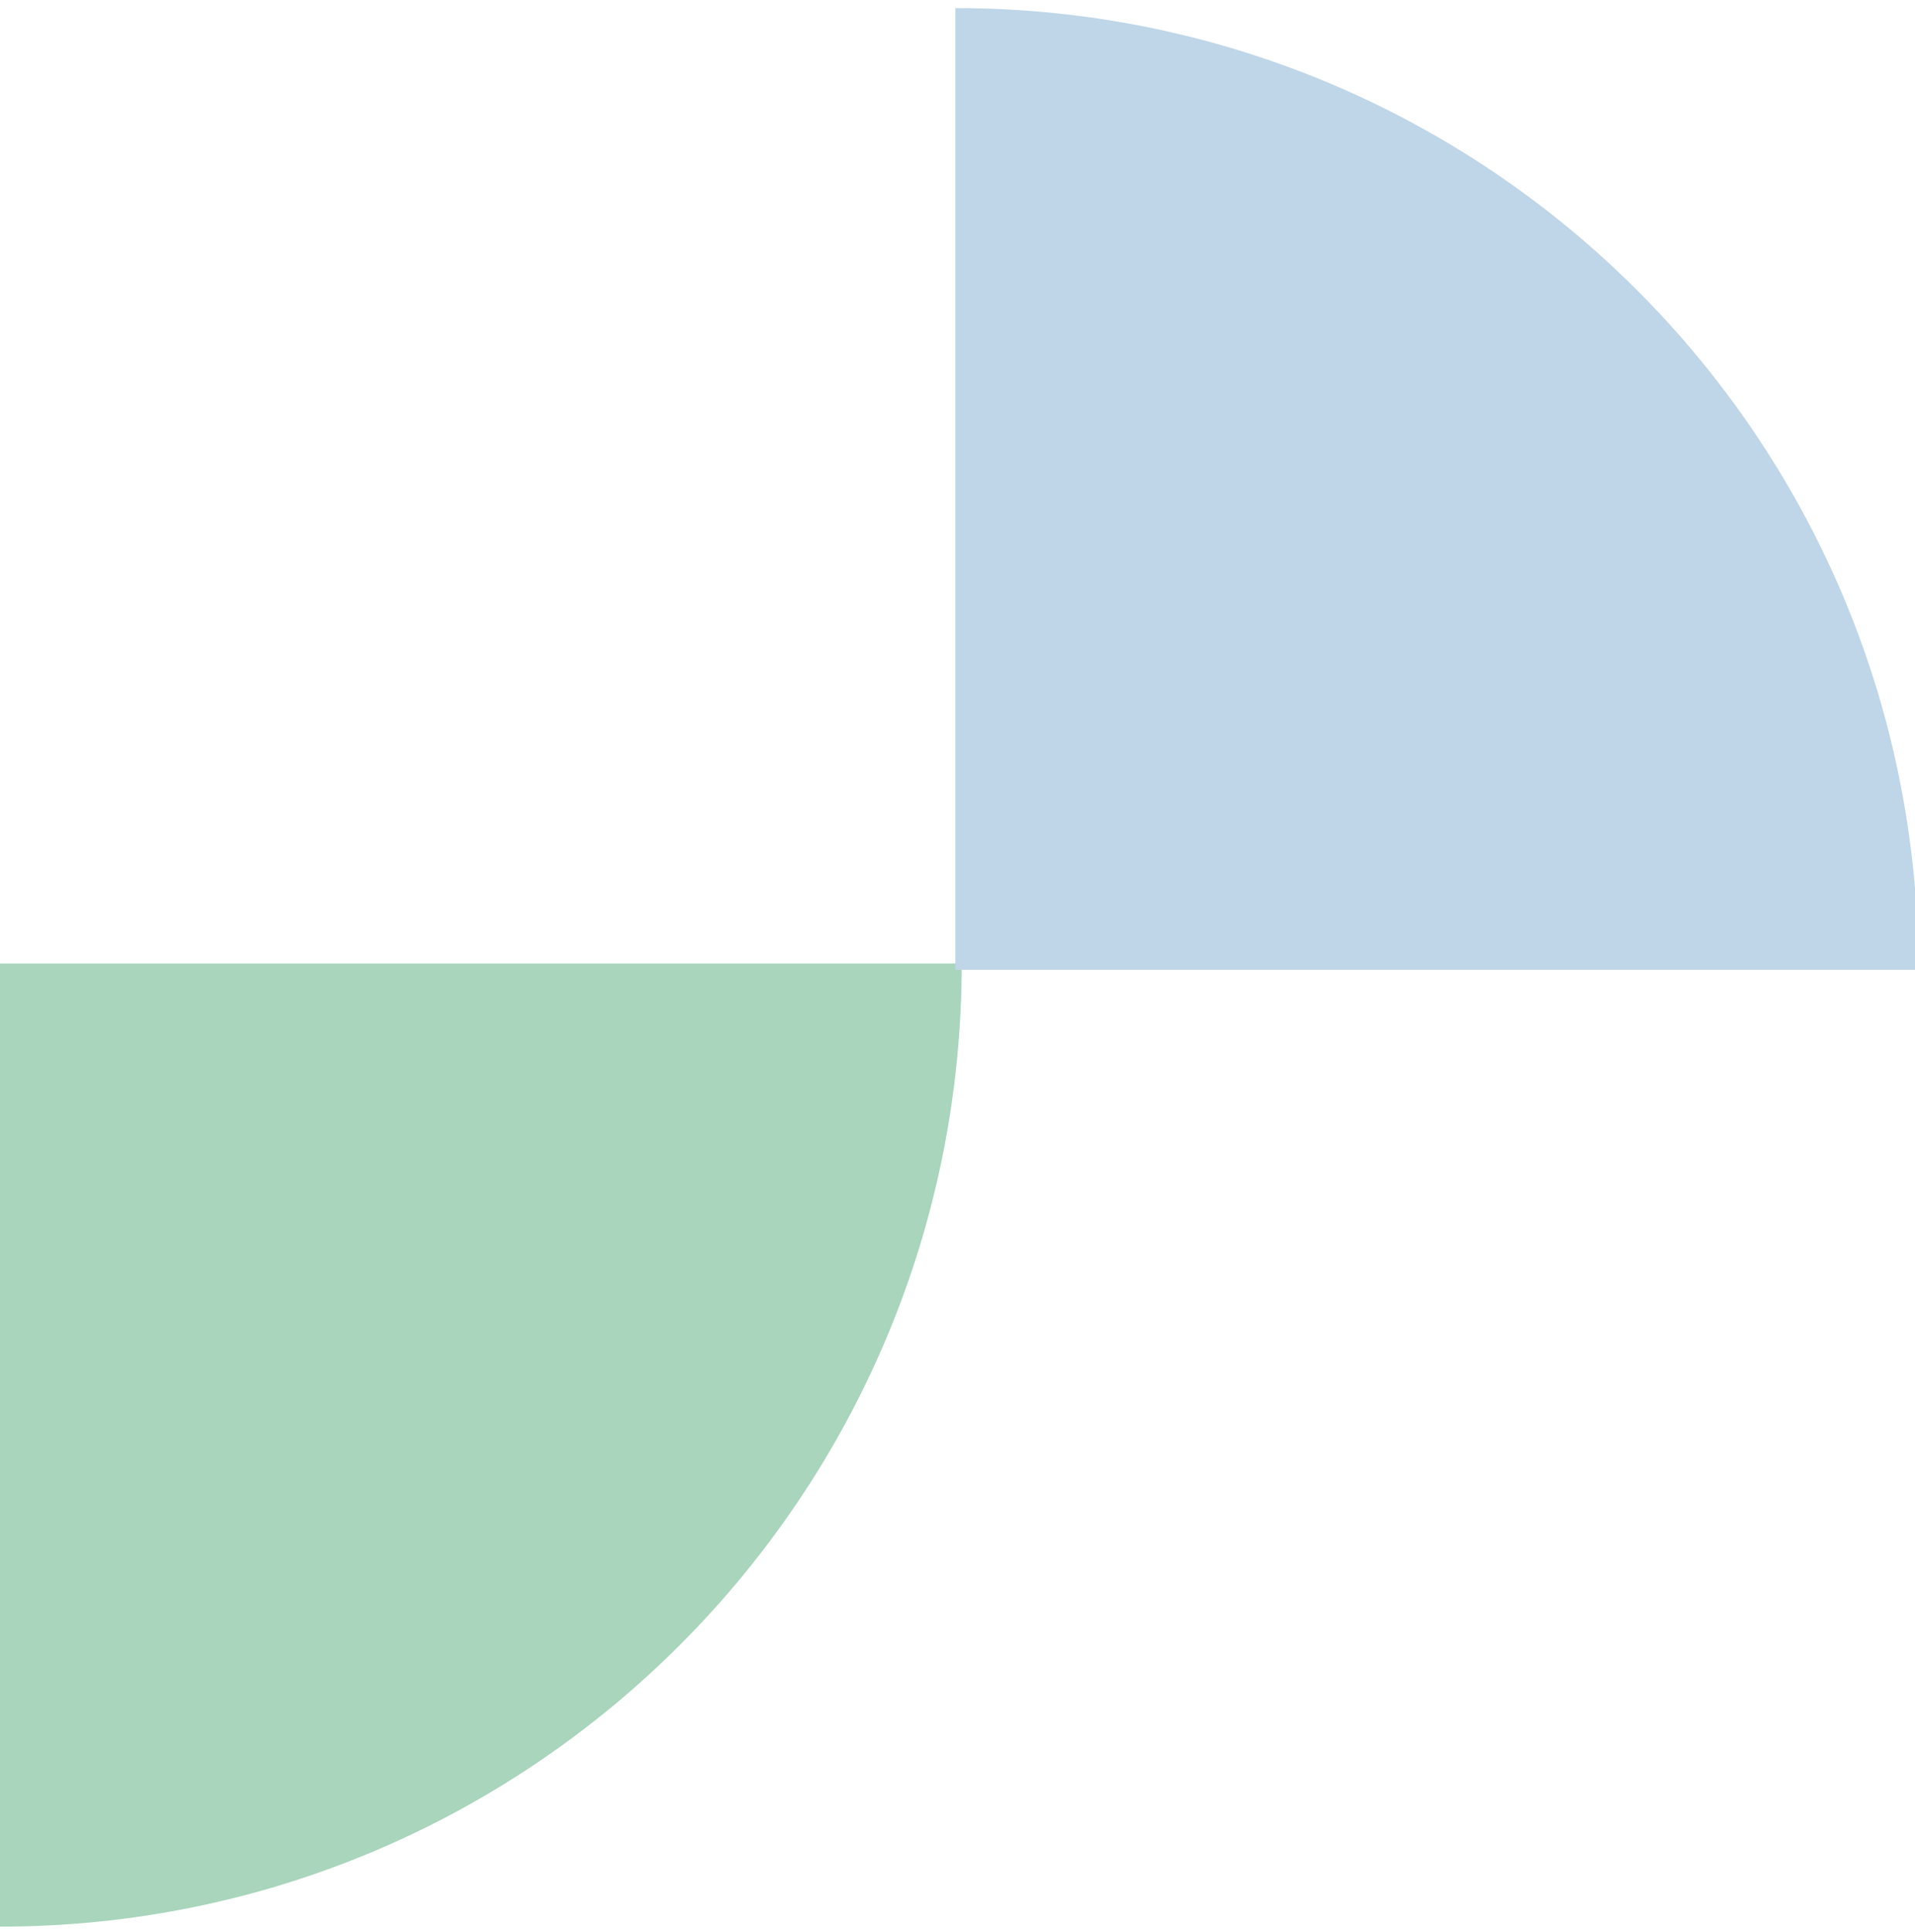
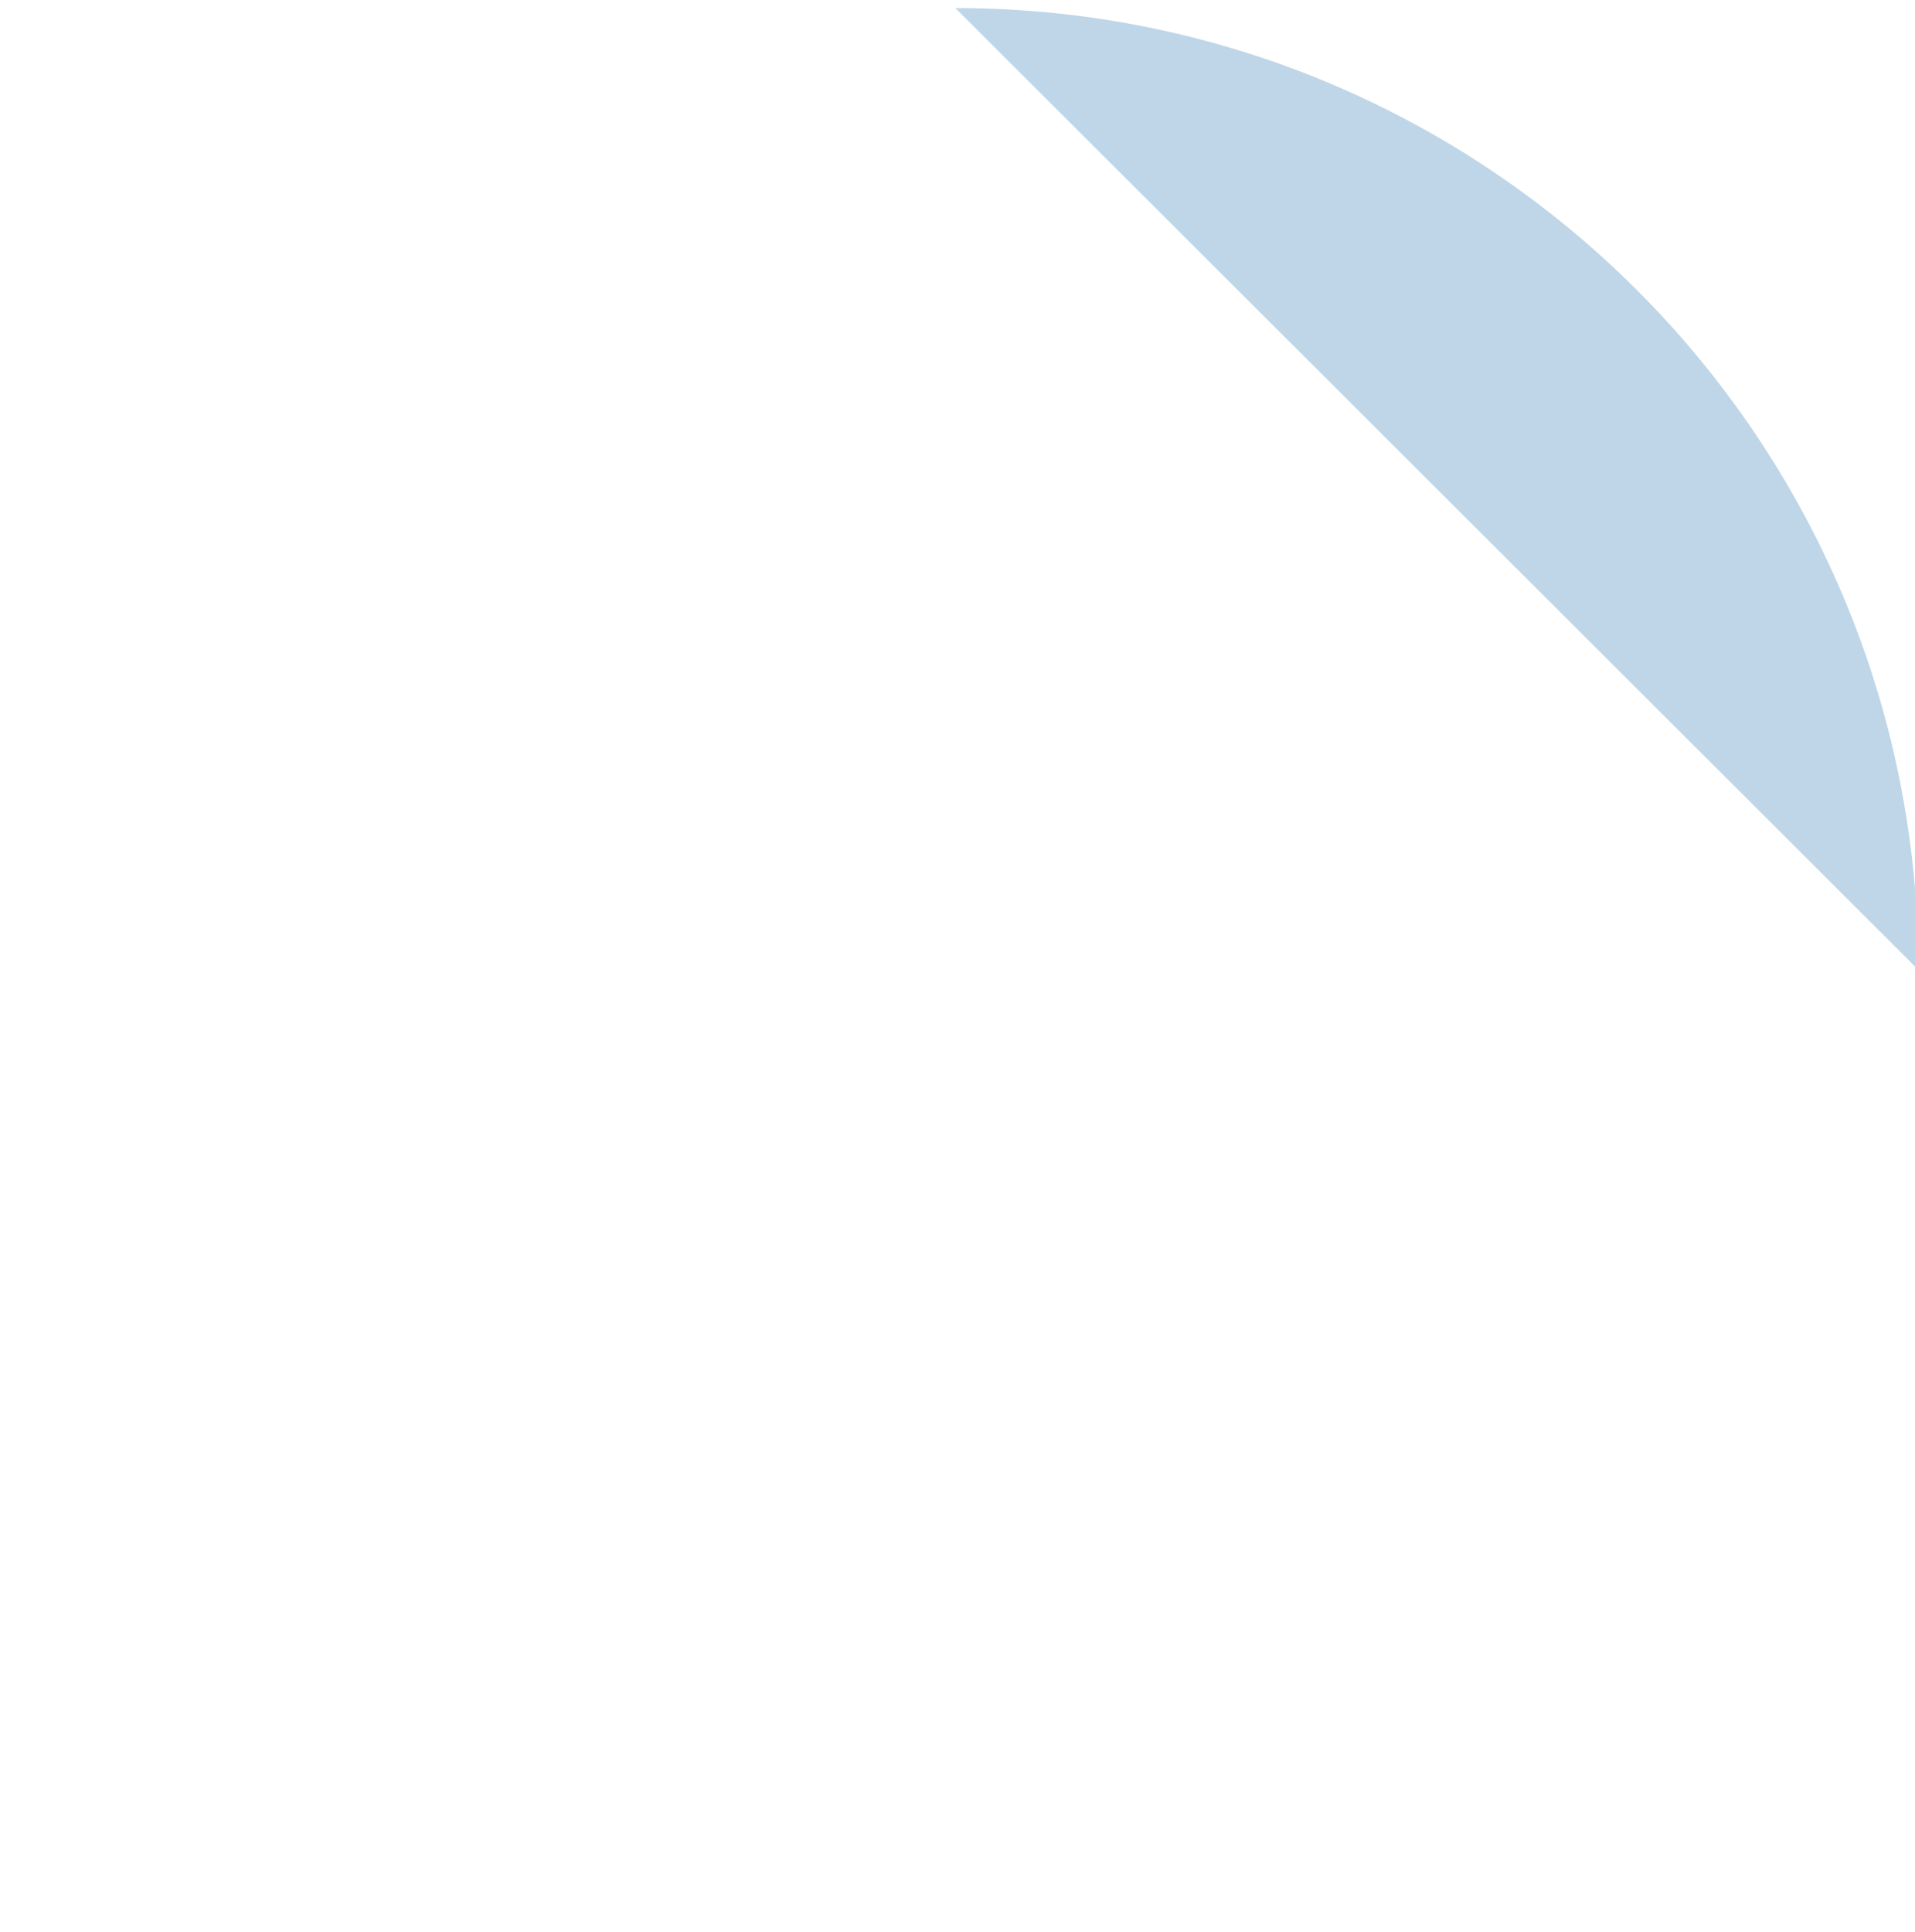
<svg xmlns="http://www.w3.org/2000/svg" width="228" height="230" viewBox="0 0 228 230" fill="none">
-   <path d="M1.52588e-05 229.367L1.52588e-05 114.706L114.502 114.706C114.502 178.081 63.287 229.367 1.52588e-05 229.367Z" fill="#A8D5BB" />
-   <path d="M228.405 115.463L113.744 115.463L113.744 0.961C177.119 0.961 228.405 52.176 228.405 115.463Z" fill="#BFD6E8" />
+   <path d="M228.405 115.463L113.744 0.961C177.119 0.961 228.405 52.176 228.405 115.463Z" fill="#BFD6E8" />
</svg>